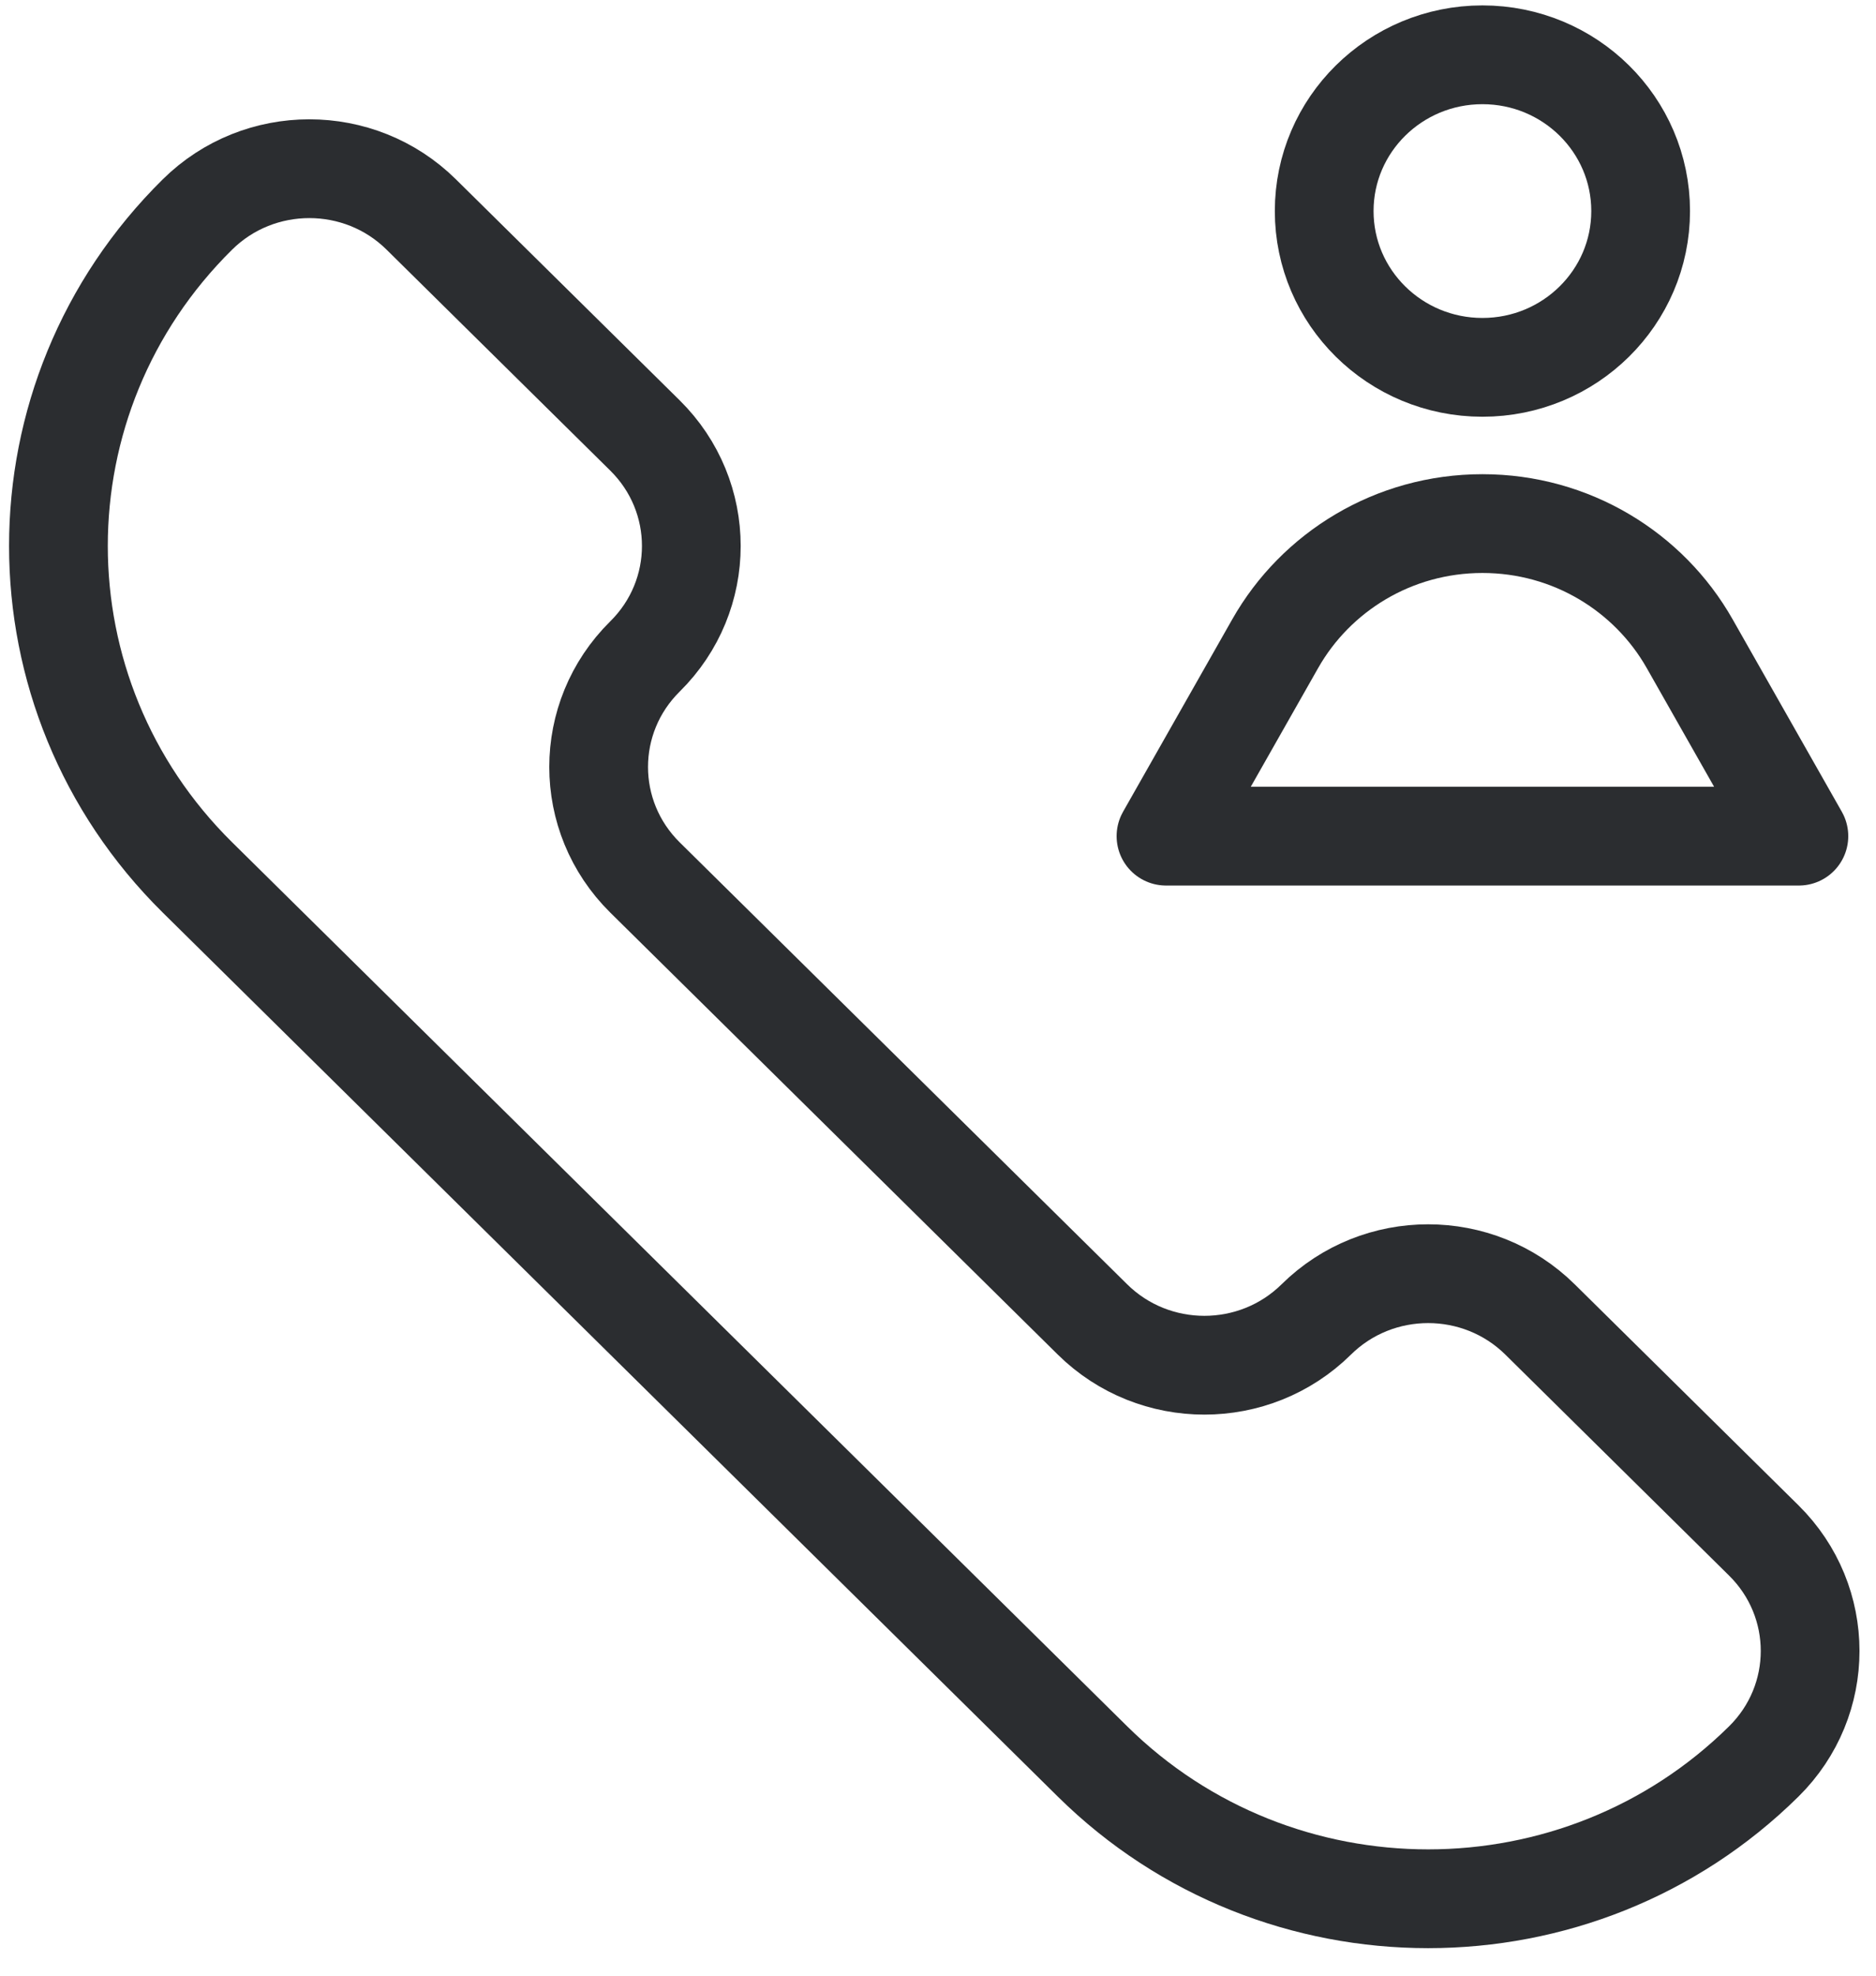
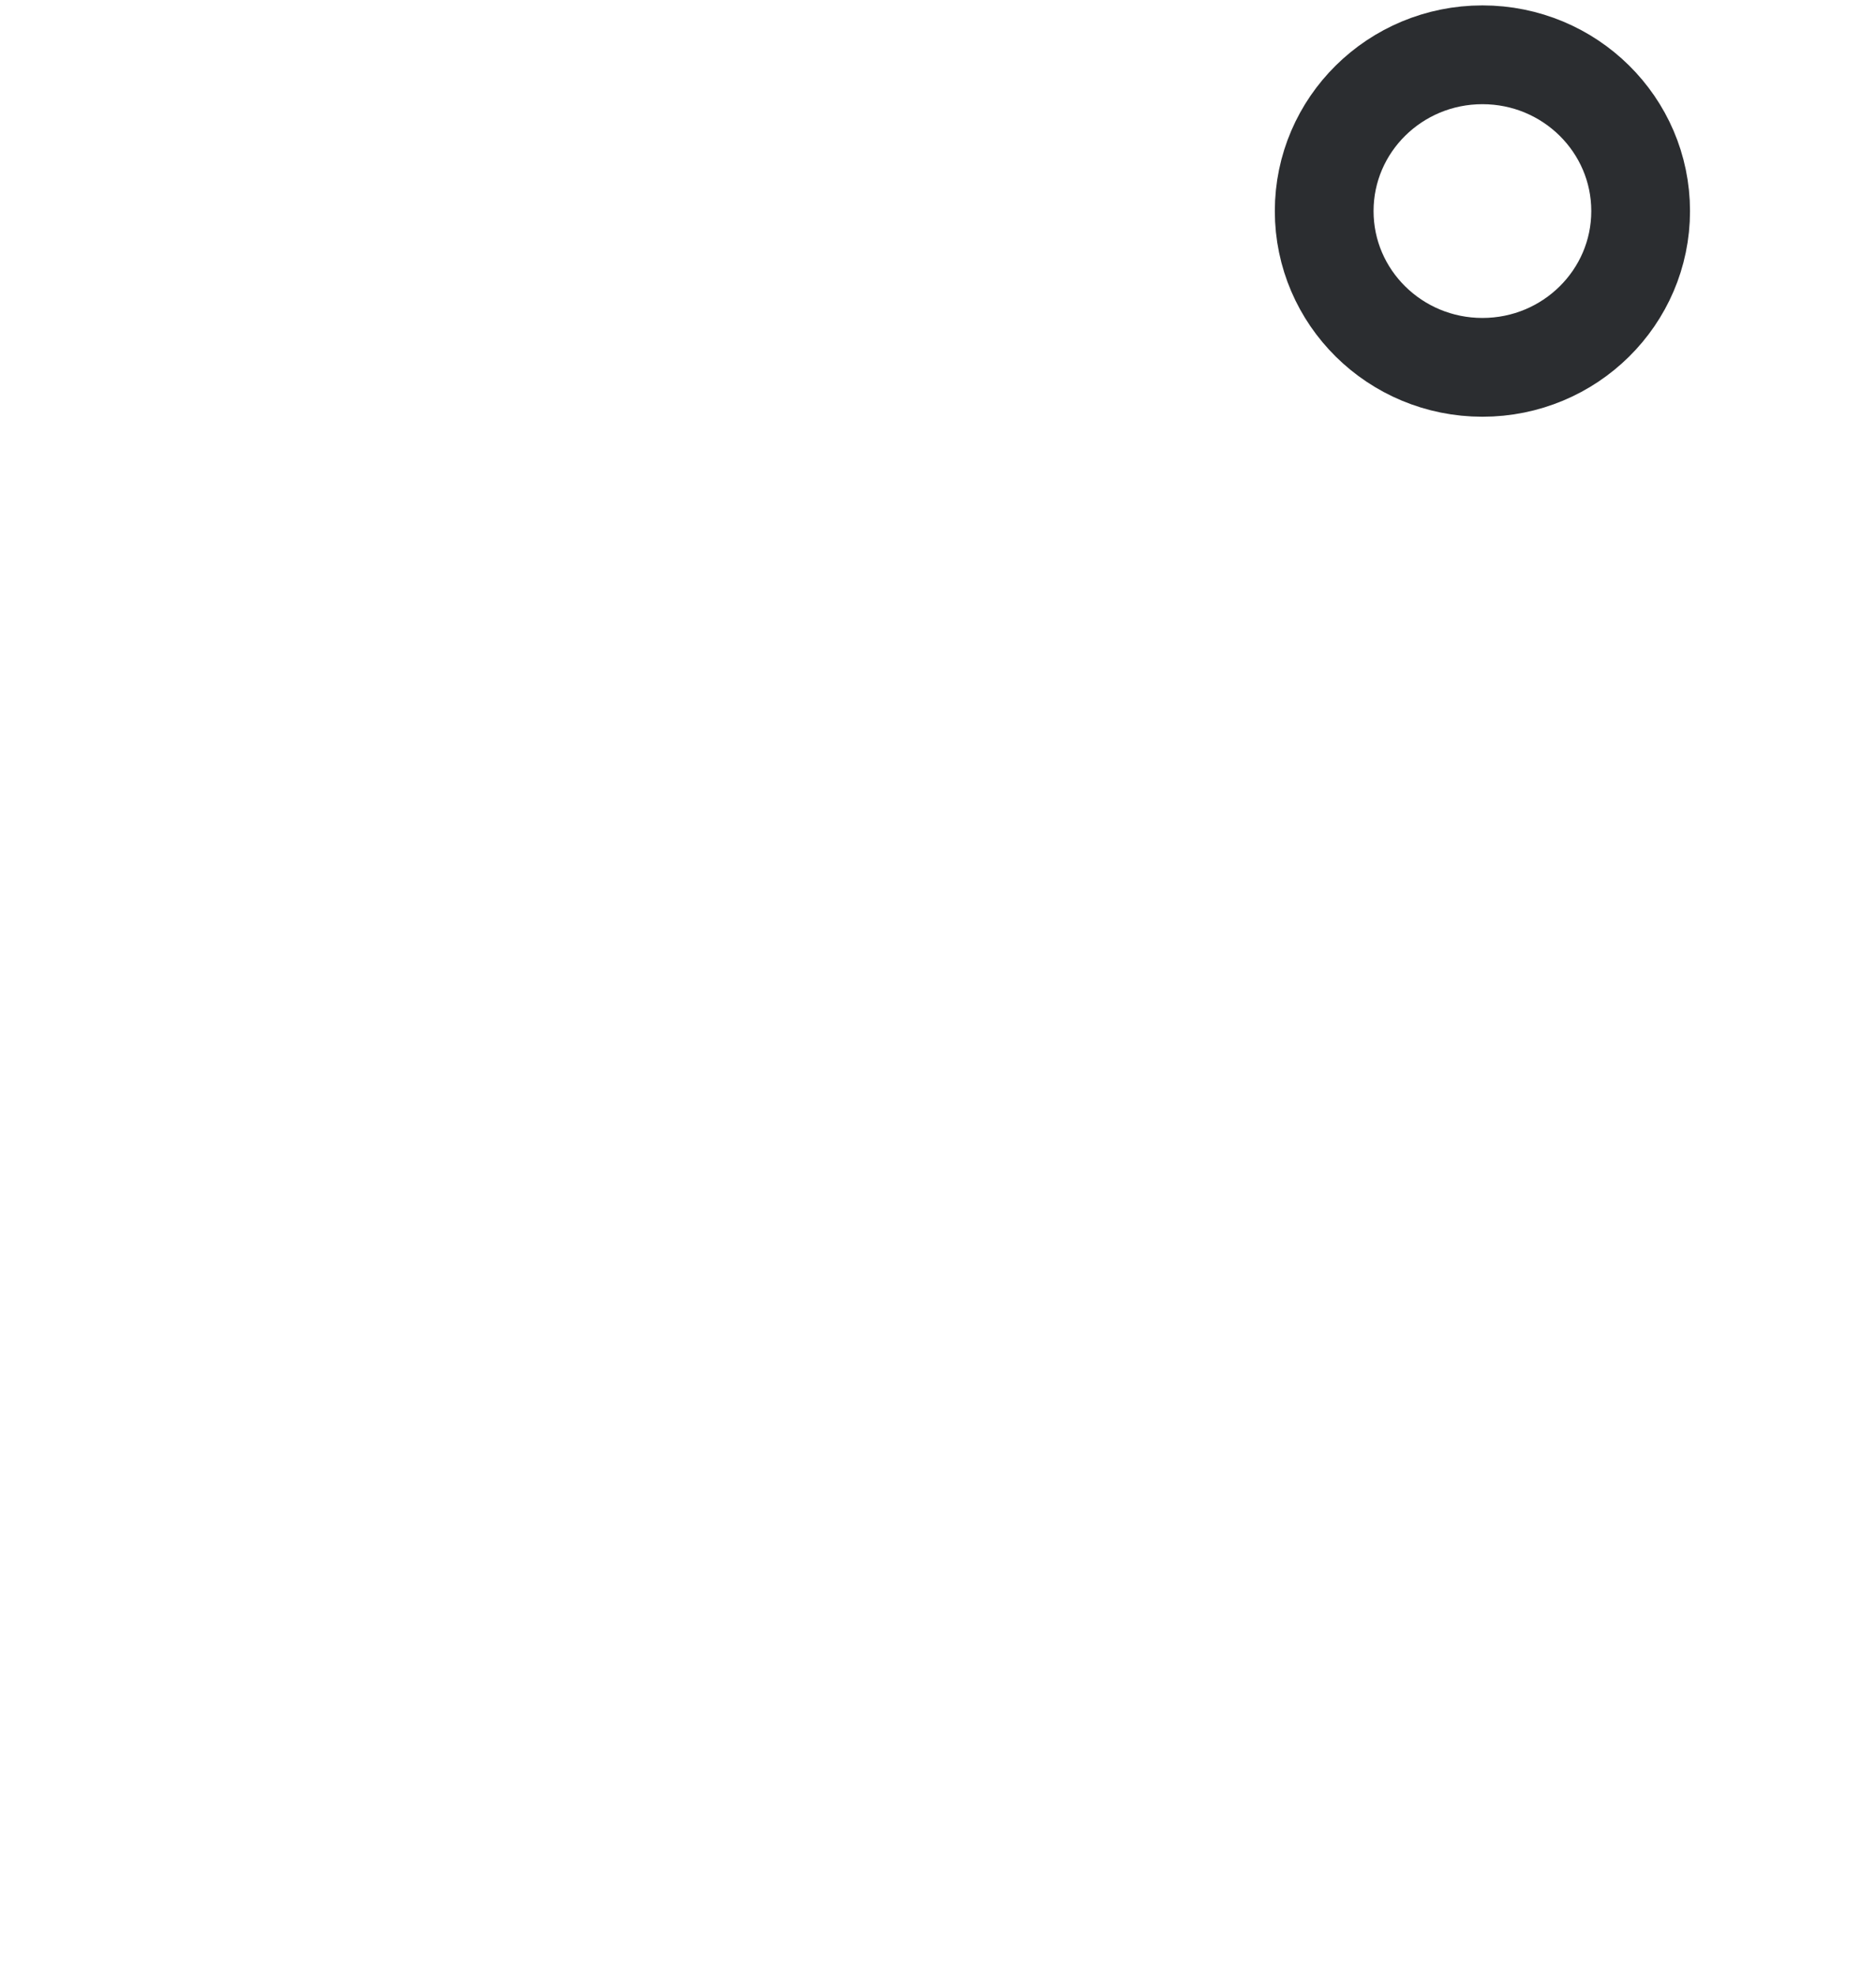
<svg xmlns="http://www.w3.org/2000/svg" width="57" height="60" viewBox="0 0 57 60" fill="none">
  <path d="M45.042 11.156C47.697 11.156 49.849 9.031 49.849 6.41C49.849 3.789 47.697 1.664 45.042 1.664C42.387 1.664 40.234 3.789 40.234 6.41C40.234 9.031 42.387 11.156 45.042 11.156Z" stroke="#2B2D30" stroke-width="3" stroke-miterlimit="10" stroke-linecap="round" stroke-linejoin="round" />
-   <path d="M38.747 19.545C39.981 17.371 42.338 15.901 45.042 15.901C47.746 15.901 50.103 17.371 51.337 19.545L54.657 25.393H35.427L38.747 19.545Z" stroke="#2B2D30" stroke-width="3" stroke-miterlimit="10" stroke-linecap="round" stroke-linejoin="round" />
-   <path d="M33.194 40.071L19.597 26.648C17.72 24.795 17.72 21.79 19.597 19.936C21.474 18.083 21.474 15.078 19.597 13.225L12.798 6.513C10.921 4.66 7.877 4.66 6 6.513C0.367 12.073 0.367 21.088 6 26.648L33.194 53.494C38.827 59.054 47.958 59.054 53.59 53.494C55.468 51.641 55.468 48.636 53.59 46.782L46.792 40.071C44.914 38.218 41.87 38.218 39.993 40.071C38.115 41.924 35.072 41.924 33.194 40.071Z" stroke="#2B2D30" stroke-width="3" stroke-miterlimit="10" stroke-linecap="round" stroke-linejoin="round" />
</svg>